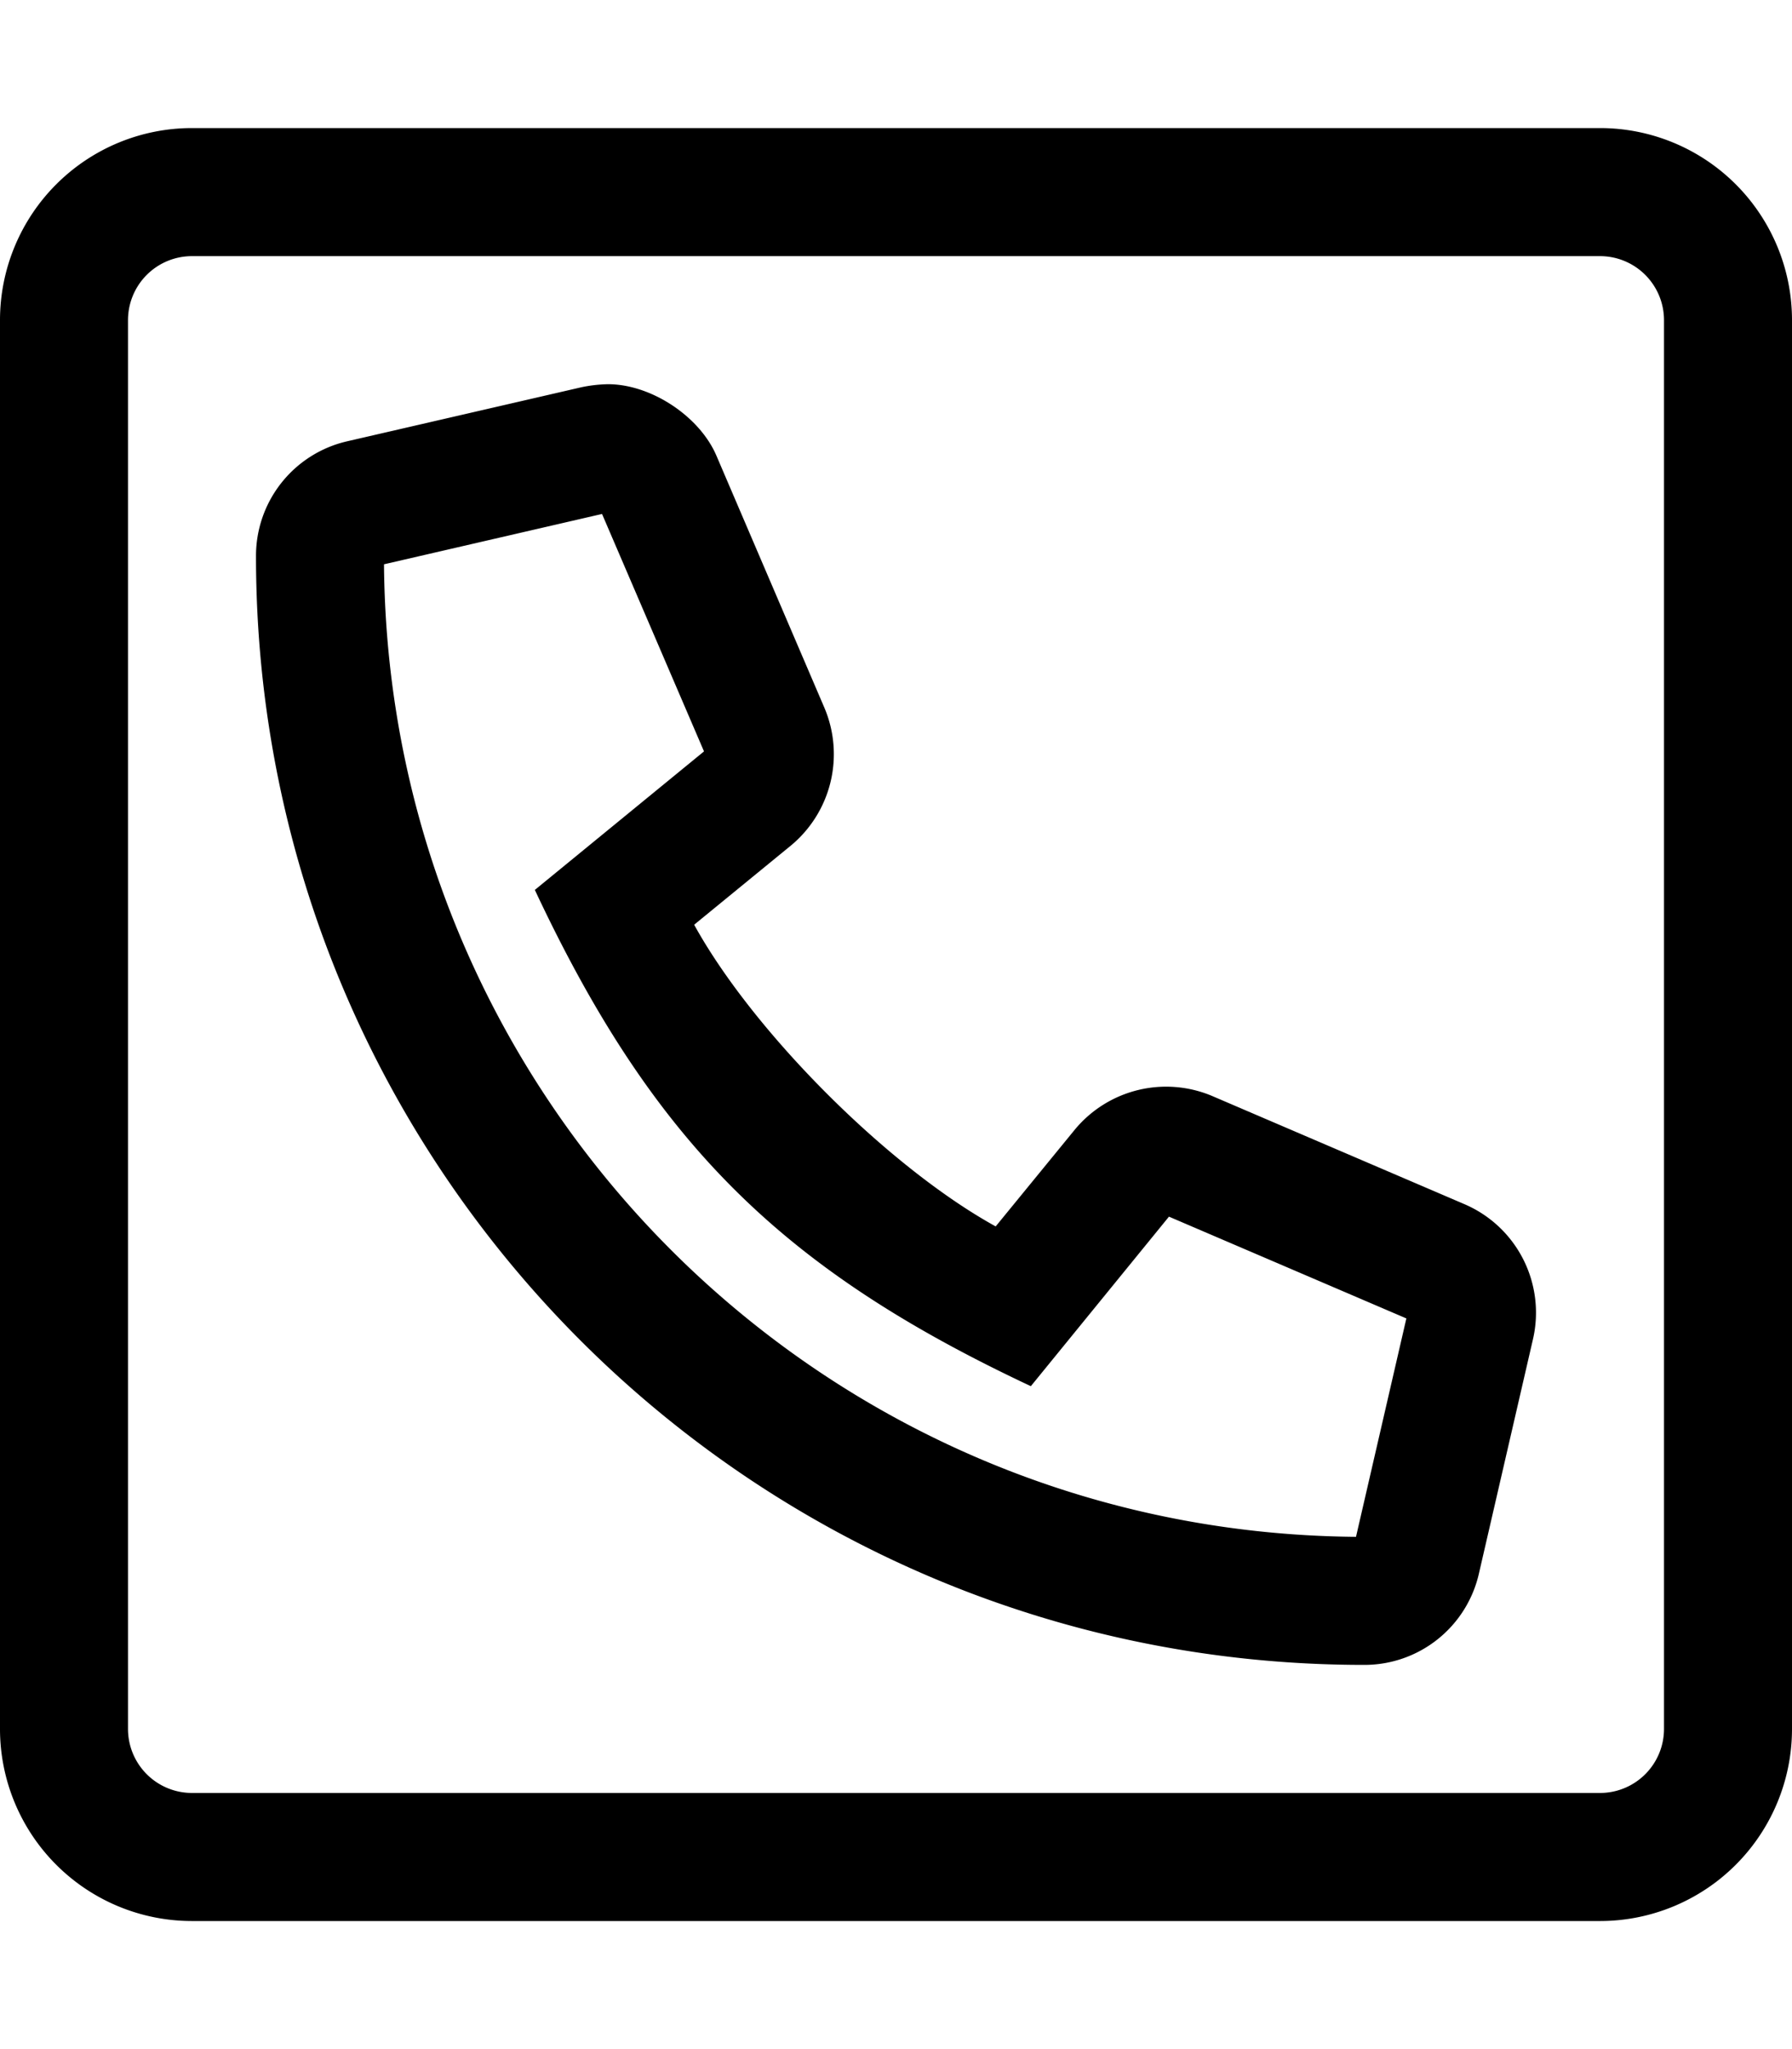
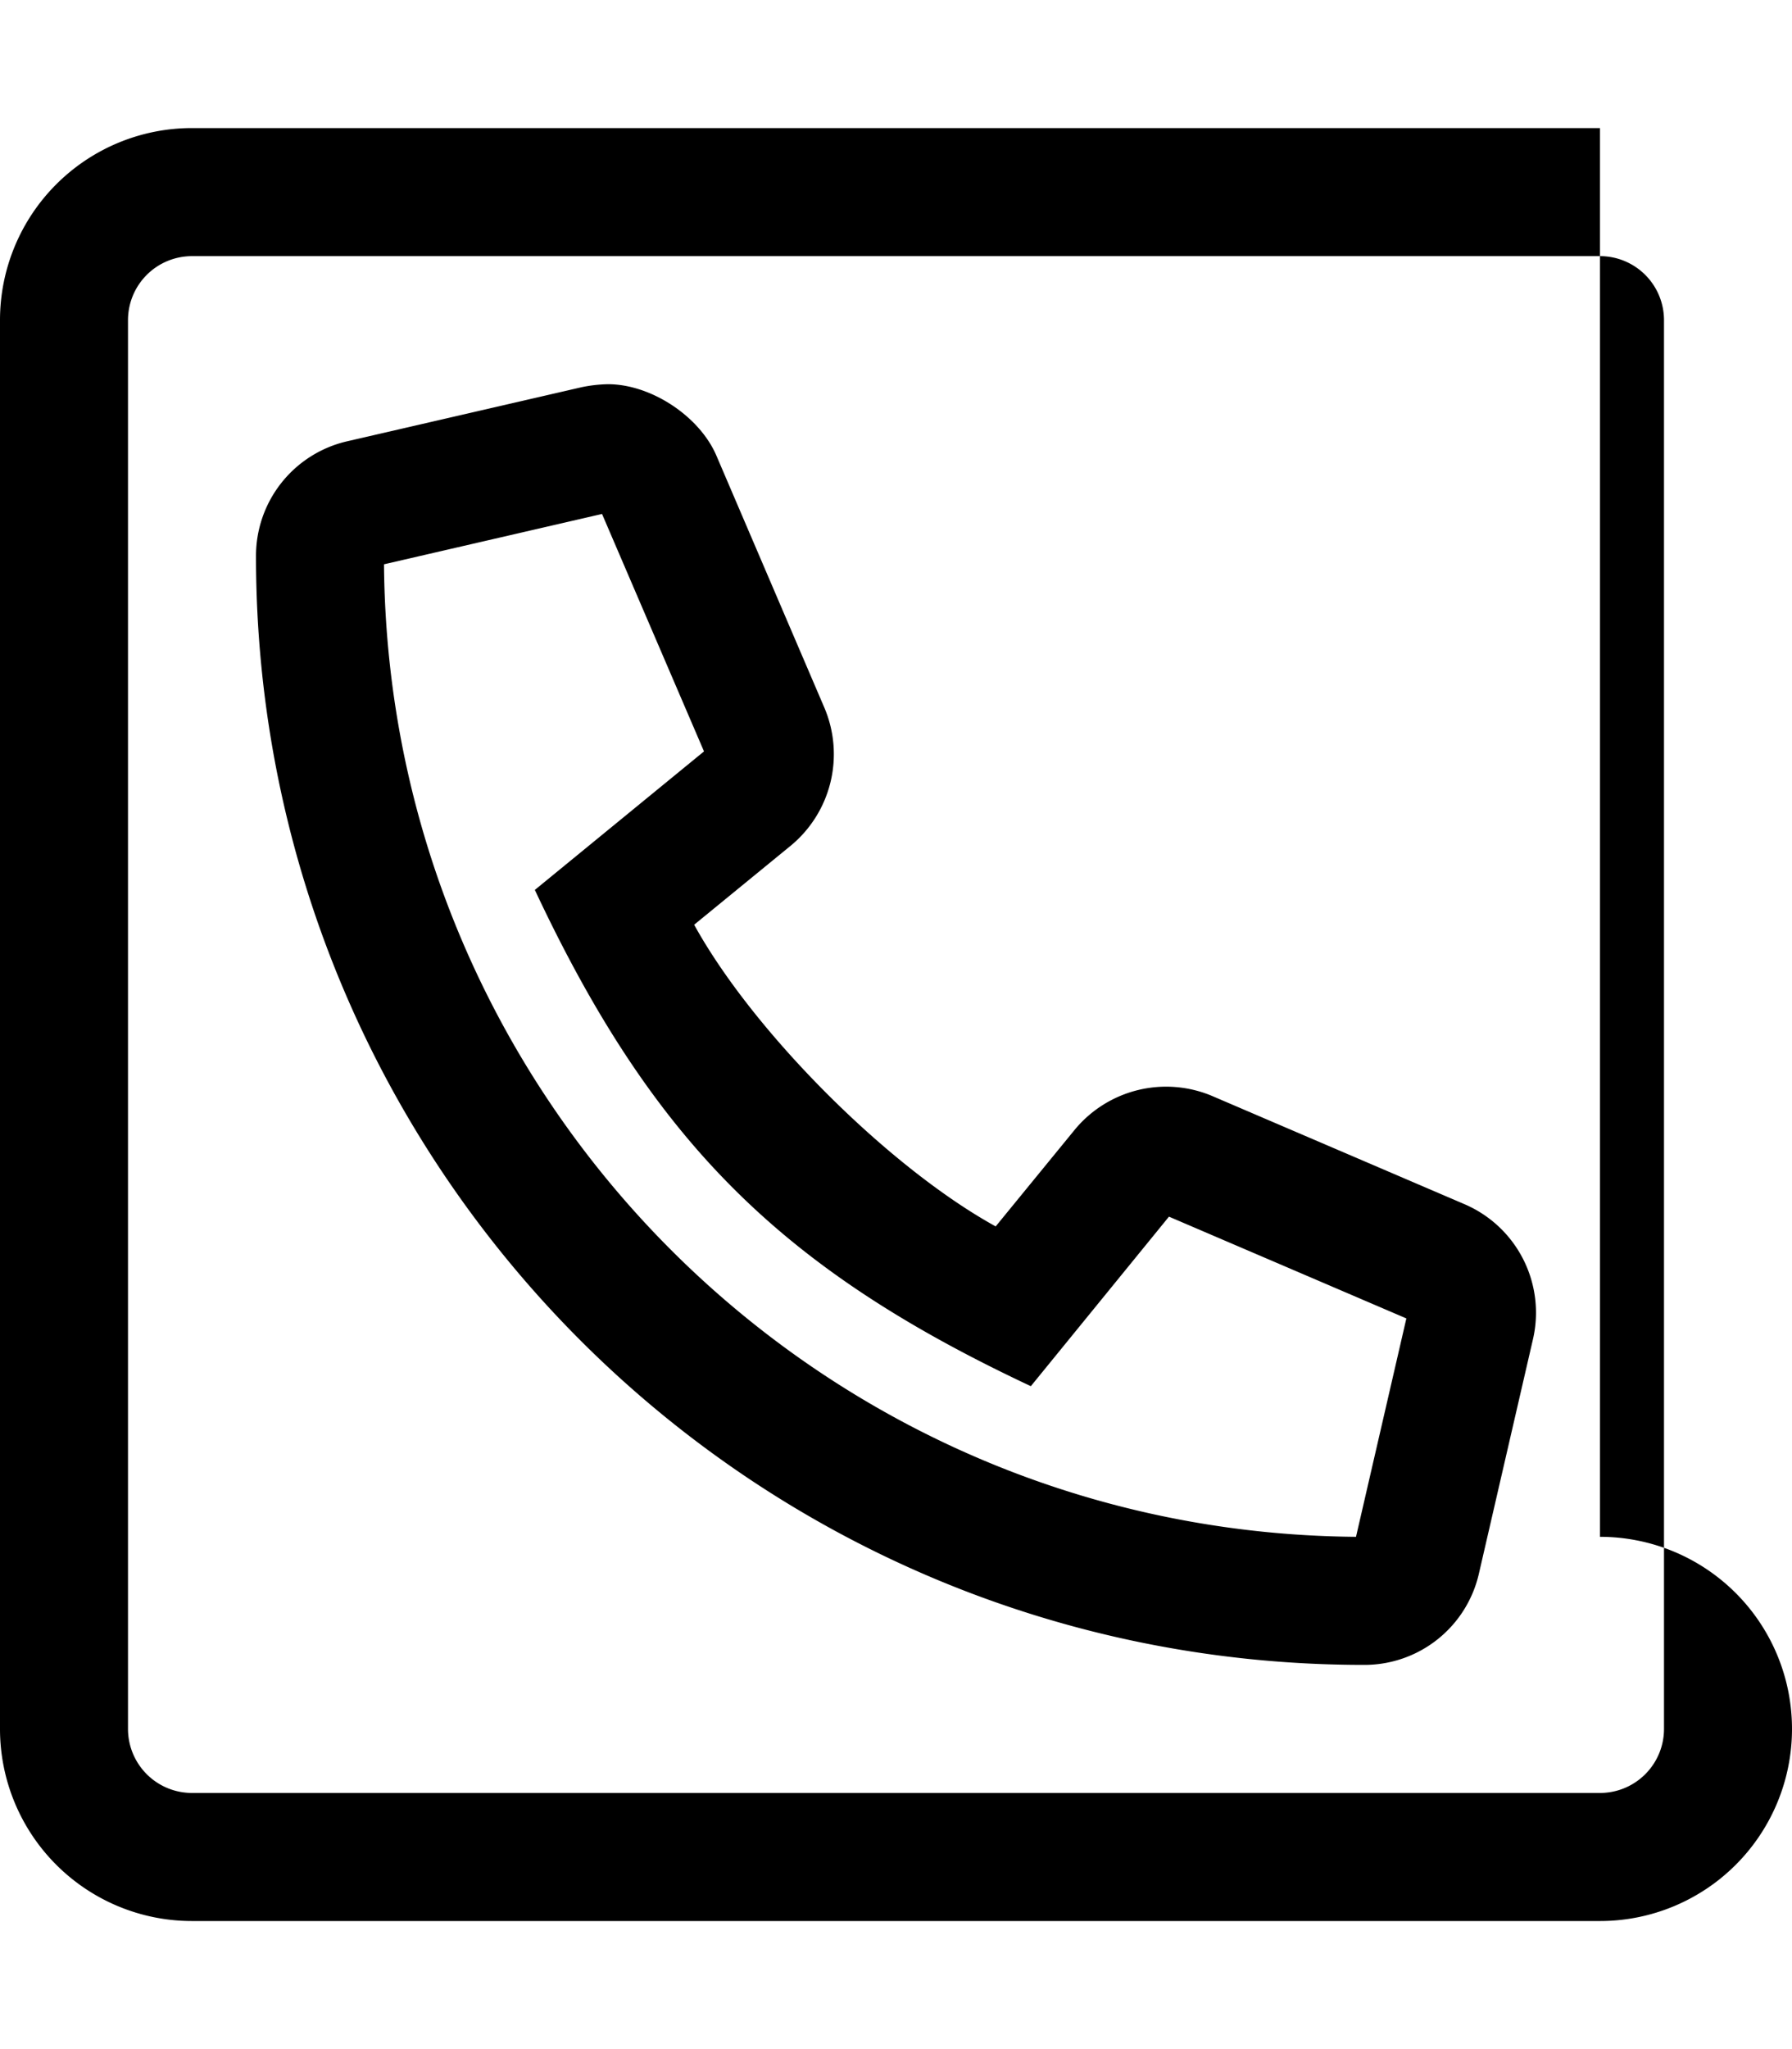
<svg xmlns="http://www.w3.org/2000/svg" viewBox="0 0 448 512">
-   <path d="M400 32H48A48 48 0 0 0 0 80v352a48 48 0 0 0 48 48h352a48 48 0 0 0 48-48V80a48 48 0 0 0-48-48zm16 400a16 16 0 0 1-16 16H48a16 16 0 0 1-16-16V80a16 16 0 0 1 16-16h352a16 16 0 0 1 16 16zm-49.89-131.12l-63-27a29.63 29.63 0 0 0-34.45 8.43l-19.74 24.13c-26.82-14.79-60.59-48.56-75.38-75.38l24.13-19.74a29.65 29.65 0 0 0 8.44-34.45l-27-63C174.89 104 162.75 96 152 96a35.39 35.39 0 0 0-6.65.76l-58.5 13.49A29.37 29.37 0 0 0 64 139c0 153.18 124 277 277 277a29.35 29.35 0 0 0 28.74-22.87l13.5-58.5a29.49 29.49 0 0 0-17.13-33.75zM339 384C205.06 382.93 97.06 274.69 96 141l54.51-12.58L176 187.75l-42.29 34.61c29.79 63.48 62.08 94.93 124 124L292.24 304l59.35 25.43z" />
+   <path d="M400 32H48A48 48 0 0 0 0 80v352a48 48 0 0 0 48 48h352a48 48 0 0 0 48-48a48 48 0 0 0-48-48zm16 400a16 16 0 0 1-16 16H48a16 16 0 0 1-16-16V80a16 16 0 0 1 16-16h352a16 16 0 0 1 16 16zm-49.89-131.12l-63-27a29.63 29.63 0 0 0-34.45 8.43l-19.74 24.13c-26.82-14.79-60.59-48.56-75.38-75.38l24.13-19.74a29.65 29.65 0 0 0 8.44-34.45l-27-63C174.89 104 162.75 96 152 96a35.39 35.39 0 0 0-6.65.76l-58.5 13.49A29.37 29.37 0 0 0 64 139c0 153.18 124 277 277 277a29.35 29.35 0 0 0 28.74-22.87l13.5-58.5a29.49 29.49 0 0 0-17.13-33.75zM339 384C205.06 382.93 97.06 274.69 96 141l54.51-12.58L176 187.75l-42.29 34.61c29.79 63.48 62.08 94.93 124 124L292.24 304l59.35 25.43z" />
</svg>